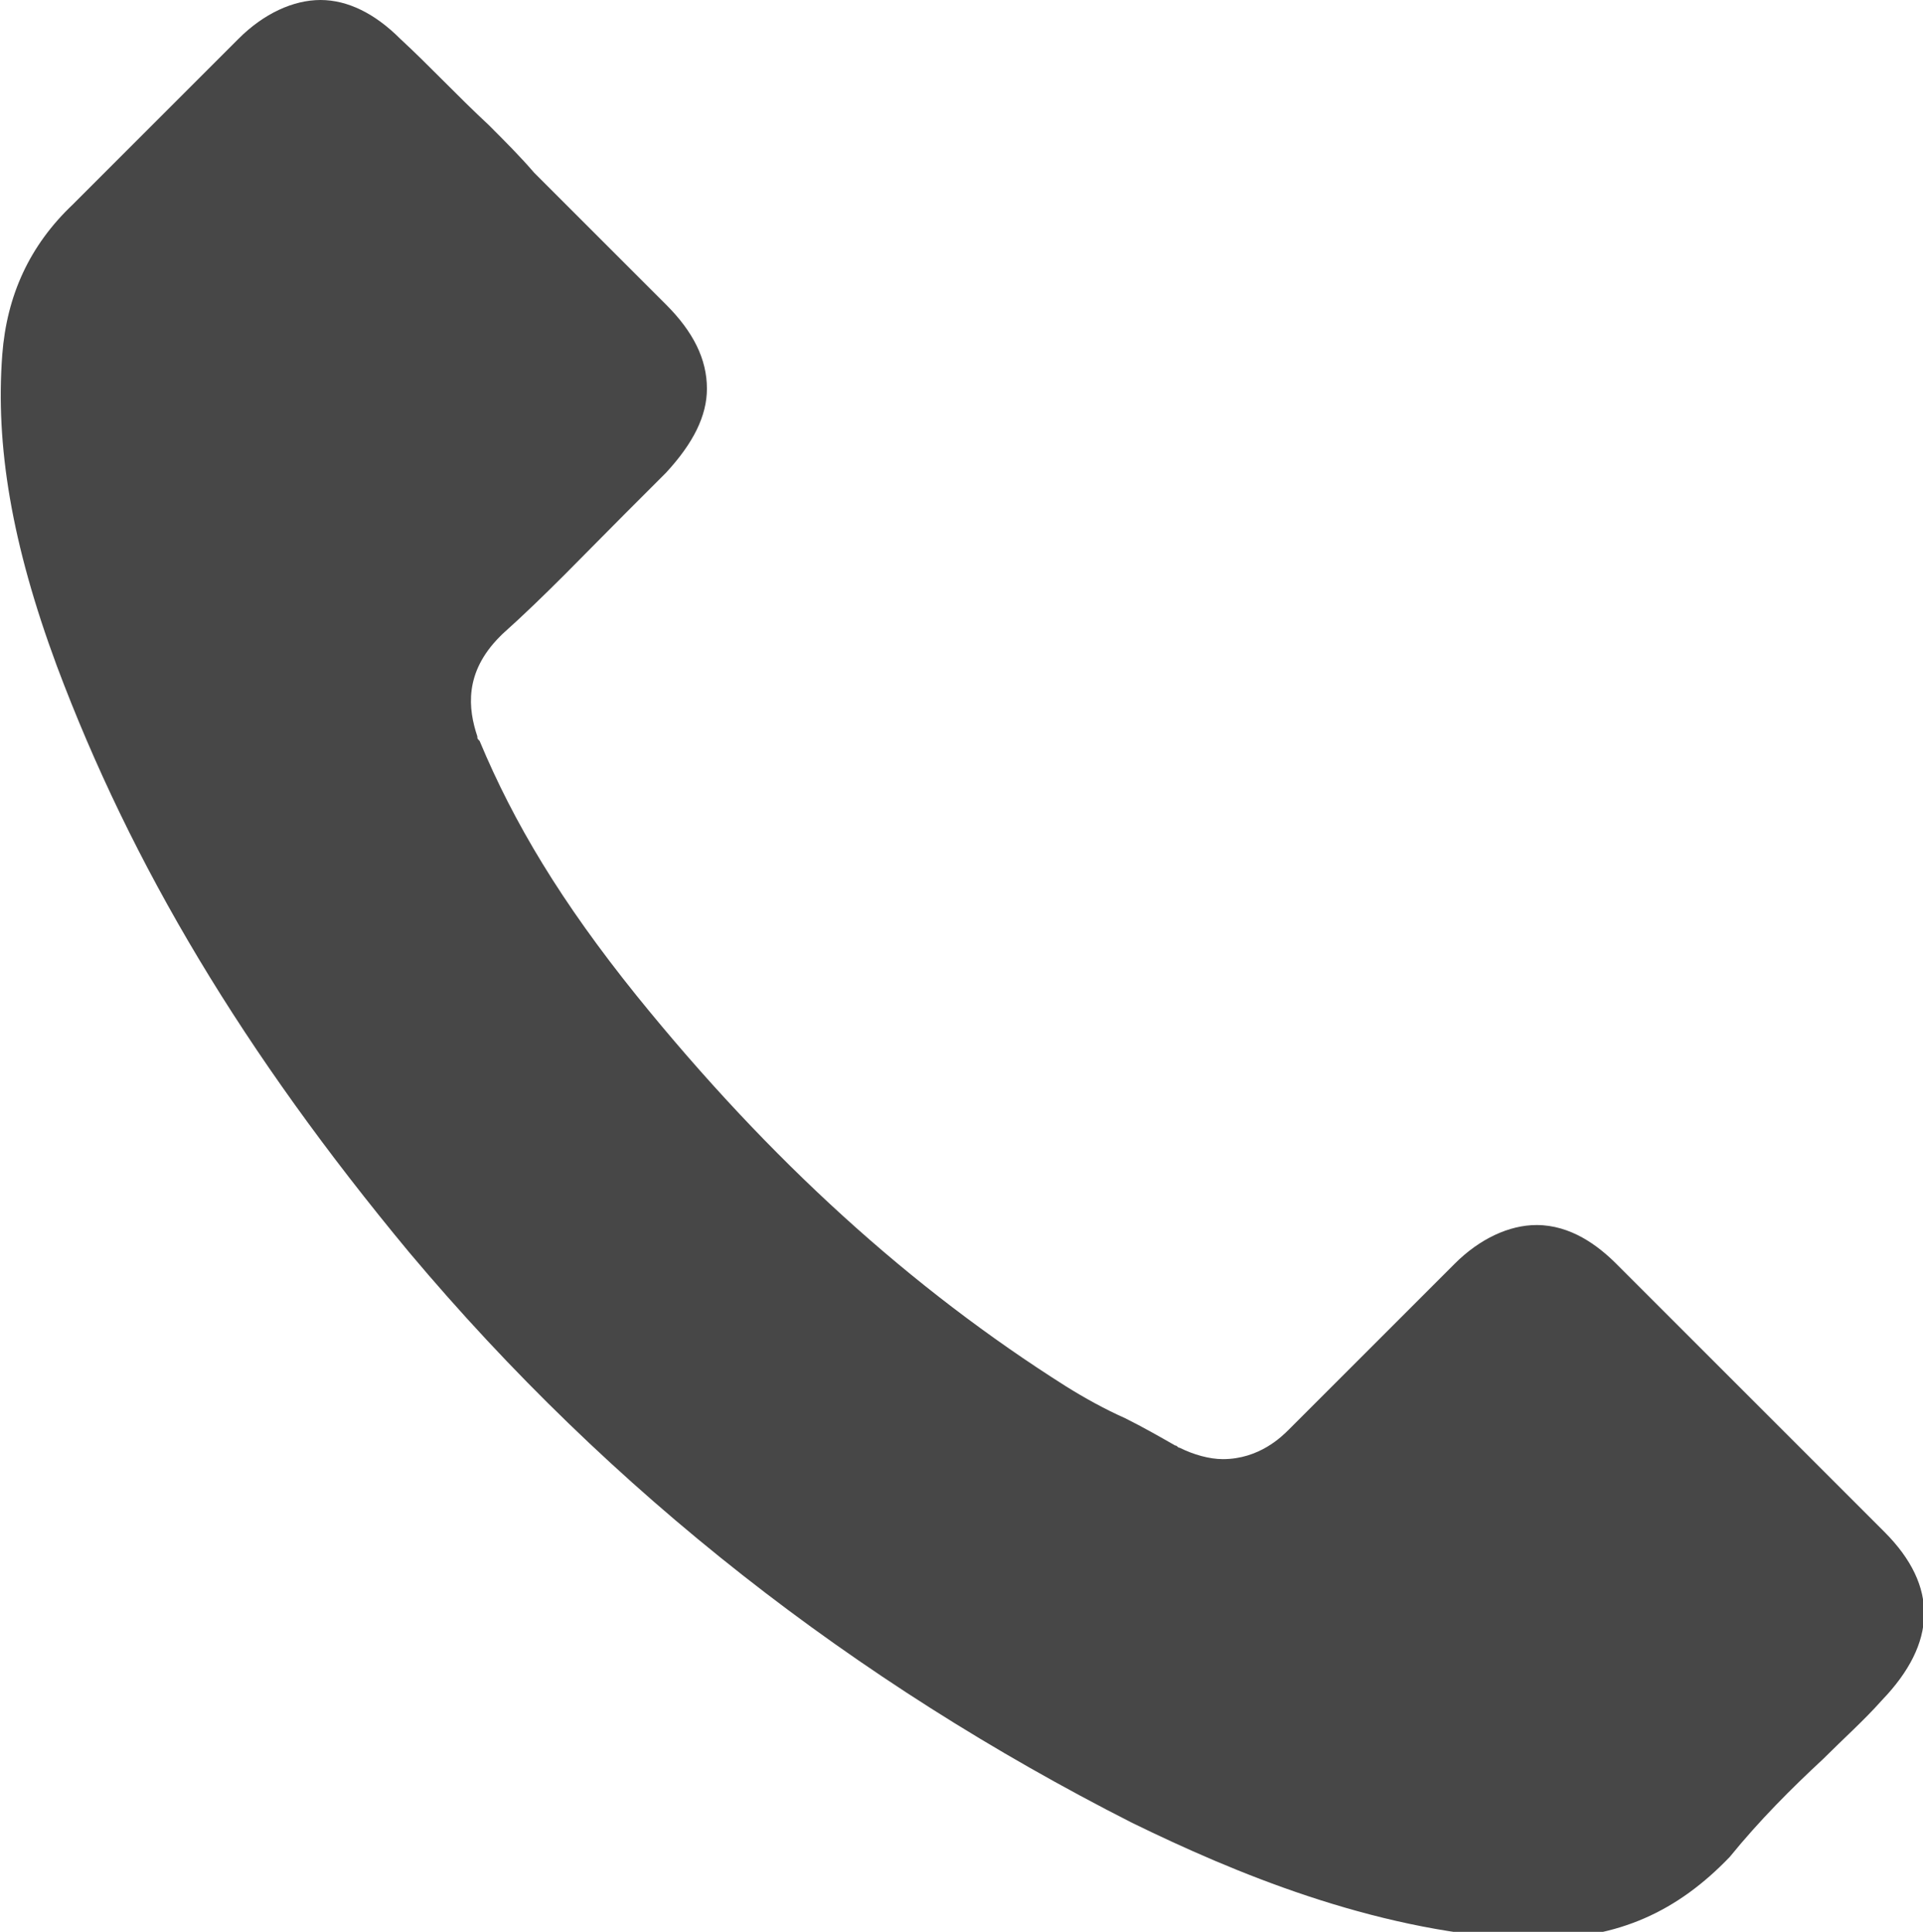
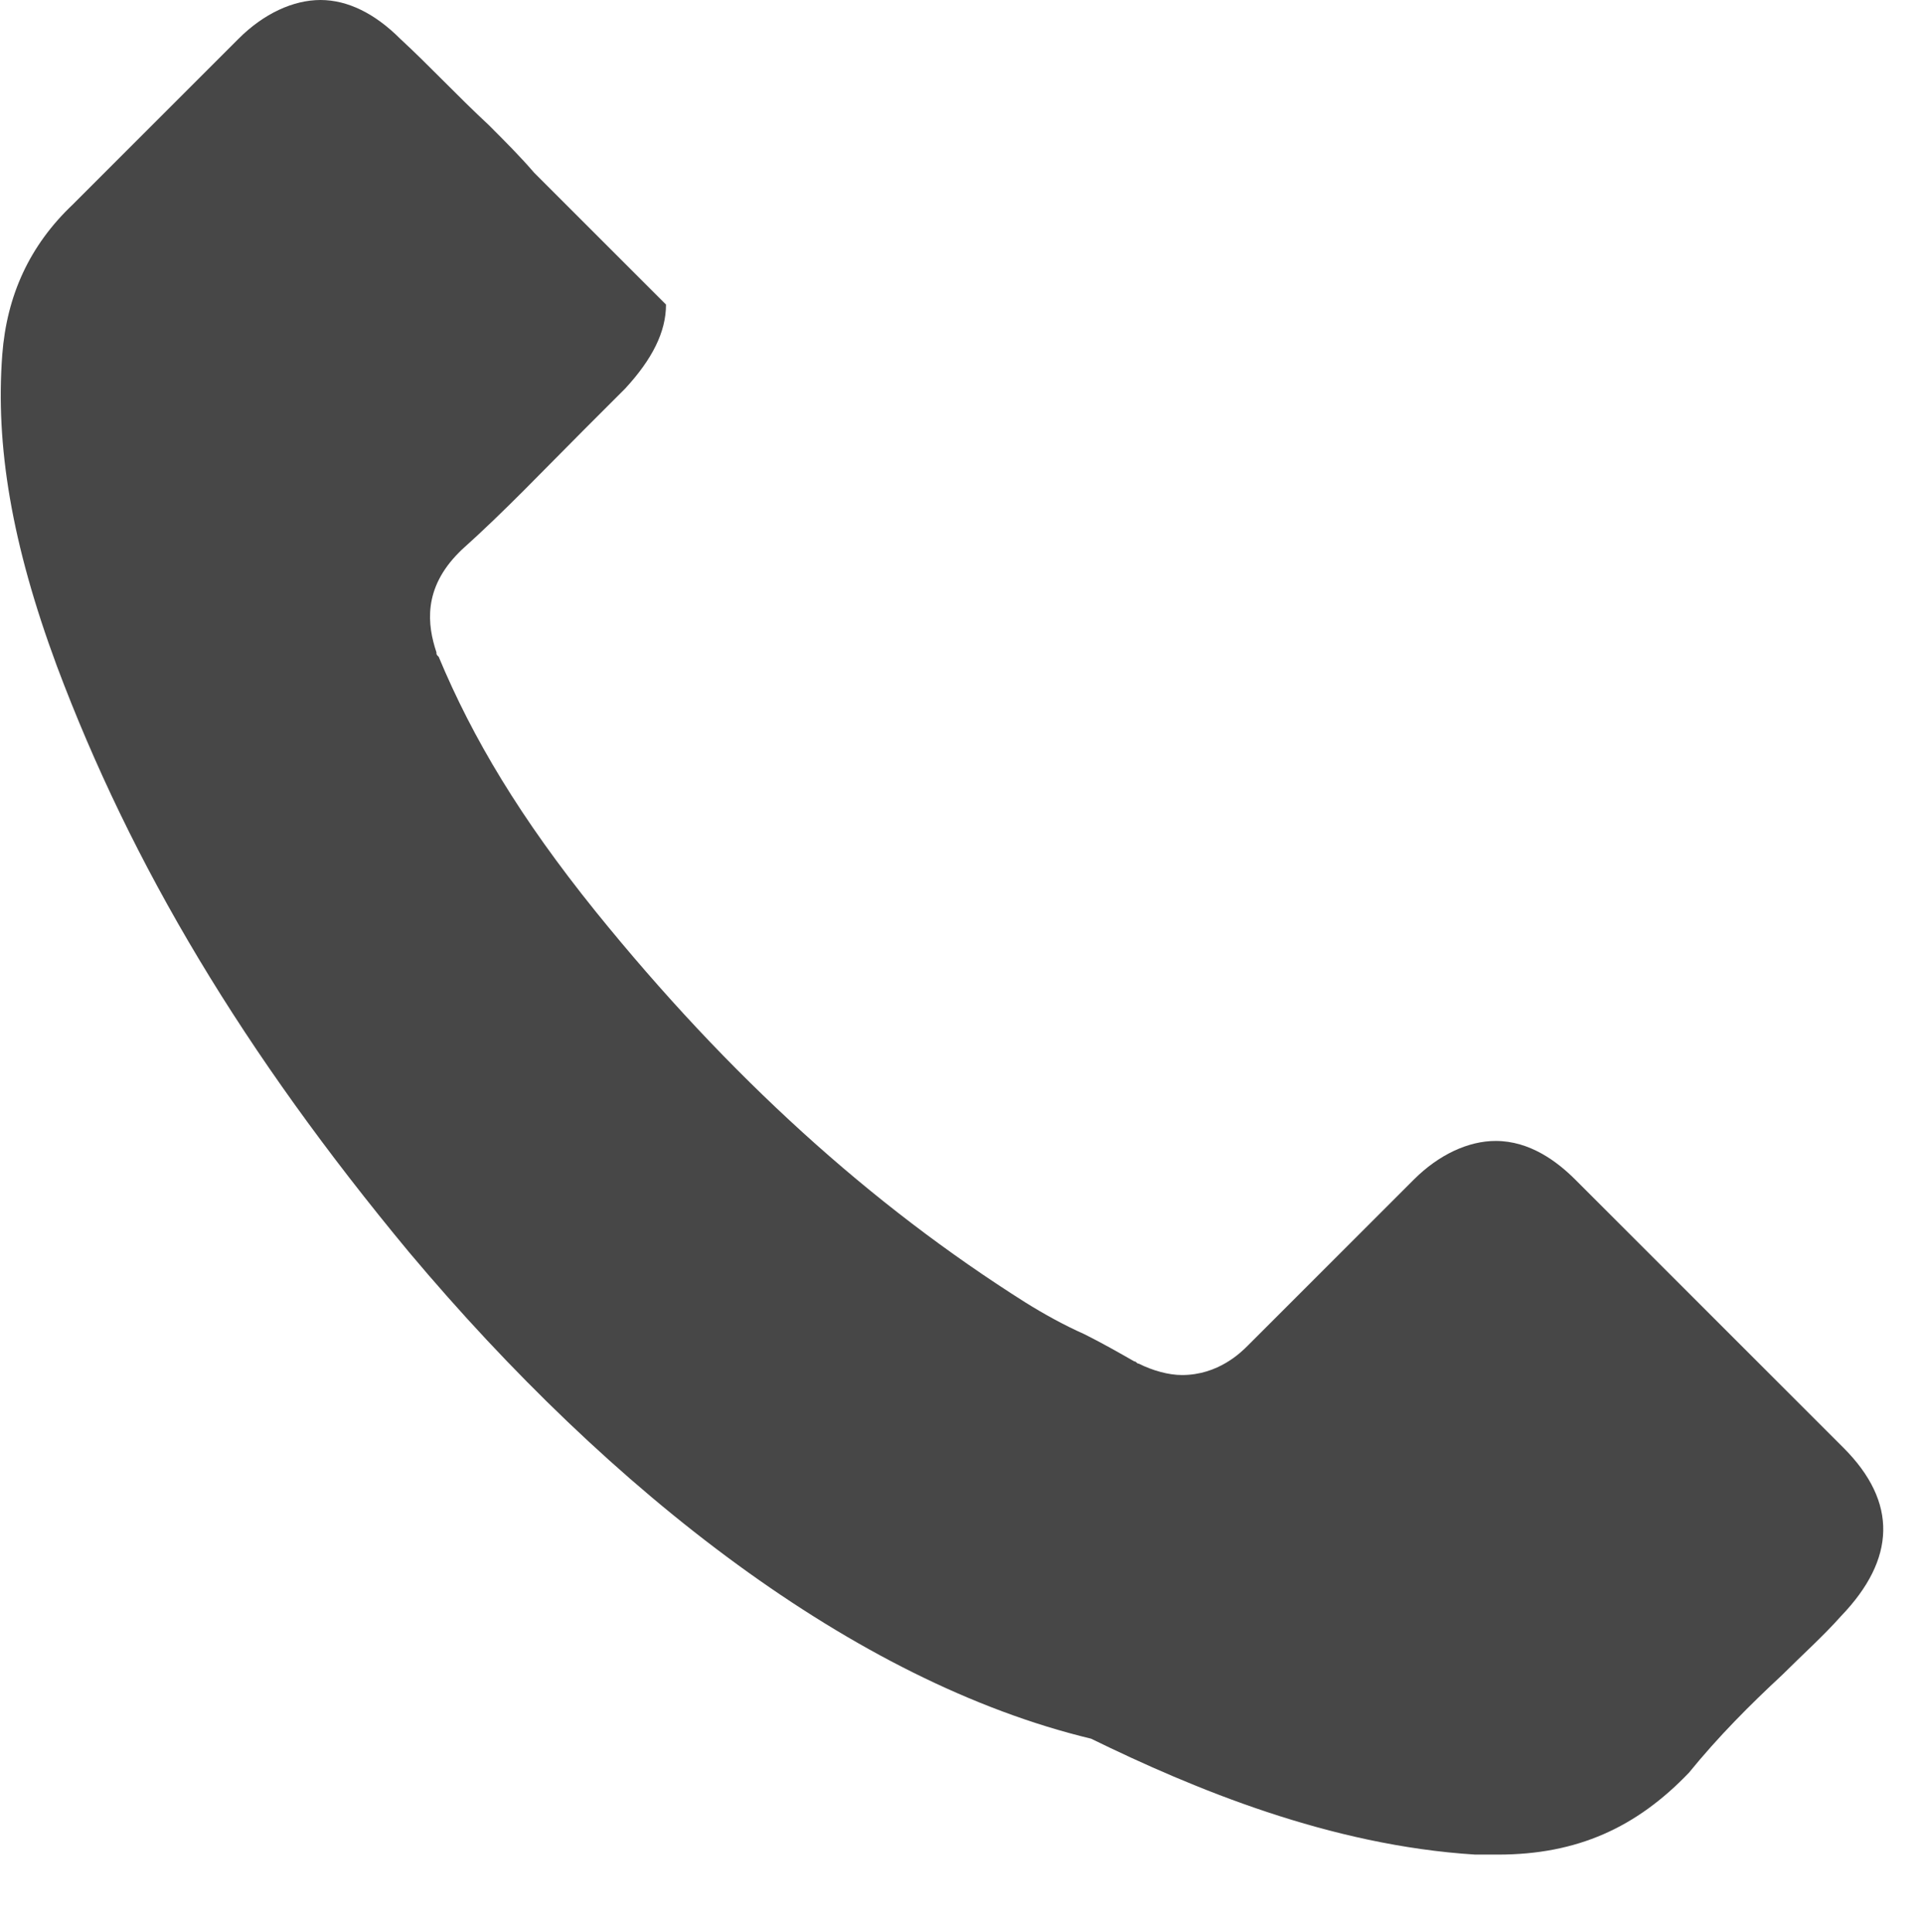
<svg xmlns="http://www.w3.org/2000/svg" version="1.1" id="Слой_1" x="0px" y="0px" width="84.6px" height="85px" viewBox="0 0 84.6 85" style="enable-background:new 0 0 84.6 85;" xml:space="preserve">
-   <path style="fill:#474747;" d="M0.1,15.6C0.3,13,1.3,10.8,3.2,9l7.3-7.3C11.6,0.6,12.9,0,14.1,0c1.2,0,2.4,0.6,3.5,1.7  c1.3,1.2,2.5,2.5,3.9,3.8c0.7,0.7,1.4,1.4,2,2.1l5.8,5.8c1.2,1.2,1.8,2.4,1.8,3.7c0,1.2-0.6,2.4-1.8,3.7c-0.6,0.6-1.2,1.2-1.8,1.8  c-1.8,1.8-3.5,3.6-5.4,5.3c0,0-0.1,0.1-0.1,0.1c-1.6,1.6-1.4,3.2-1,4.4c0,0.1,0,0.1,0.1,0.2c1.5,3.6,3.6,7.1,6.9,11.2  c5.9,7.3,12.1,12.9,18.9,17.2c0.8,0.5,1.7,1,2.6,1.4c0.8,0.4,1.5,0.8,2.2,1.2c0.1,0,0.1,0.1,0.2,0.1c0.6,0.3,1.3,0.5,1.9,0.5  c1.6,0,2.6-1,2.9-1.3l7.3-7.3c1.1-1.1,2.4-1.7,3.6-1.7c1.5,0,2.7,0.9,3.5,1.7l11.8,11.8c2.4,2.4,2.3,4.9-0.1,7.4  c-0.8,0.9-1.7,1.7-2.6,2.6c-1.4,1.3-2.8,2.7-4.1,4.3c-2.3,2.4-4.9,3.6-8.4,3.6c-0.3,0-0.7,0-1,0c-6.4-0.4-12.4-2.9-16.9-5.1  C37.6,74,26.9,65.7,18,55.1c-7.3-8.8-12.2-17-15.5-25.8C0.5,23.9-0.2,19.6,0.1,15.6z" />
+   <path style="fill:#474747;" d="M0.1,15.6C0.3,13,1.3,10.8,3.2,9l7.3-7.3C11.6,0.6,12.9,0,14.1,0c1.2,0,2.4,0.6,3.5,1.7  c1.3,1.2,2.5,2.5,3.9,3.8c0.7,0.7,1.4,1.4,2,2.1l5.8,5.8c0,1.2-0.6,2.4-1.8,3.7c-0.6,0.6-1.2,1.2-1.8,1.8  c-1.8,1.8-3.5,3.6-5.4,5.3c0,0-0.1,0.1-0.1,0.1c-1.6,1.6-1.4,3.2-1,4.4c0,0.1,0,0.1,0.1,0.2c1.5,3.6,3.6,7.1,6.9,11.2  c5.9,7.3,12.1,12.9,18.9,17.2c0.8,0.5,1.7,1,2.6,1.4c0.8,0.4,1.5,0.8,2.2,1.2c0.1,0,0.1,0.1,0.2,0.1c0.6,0.3,1.3,0.5,1.9,0.5  c1.6,0,2.6-1,2.9-1.3l7.3-7.3c1.1-1.1,2.4-1.7,3.6-1.7c1.5,0,2.7,0.9,3.5,1.7l11.8,11.8c2.4,2.4,2.3,4.9-0.1,7.4  c-0.8,0.9-1.7,1.7-2.6,2.6c-1.4,1.3-2.8,2.7-4.1,4.3c-2.3,2.4-4.9,3.6-8.4,3.6c-0.3,0-0.7,0-1,0c-6.4-0.4-12.4-2.9-16.9-5.1  C37.6,74,26.9,65.7,18,55.1c-7.3-8.8-12.2-17-15.5-25.8C0.5,23.9-0.2,19.6,0.1,15.6z" />
</svg>